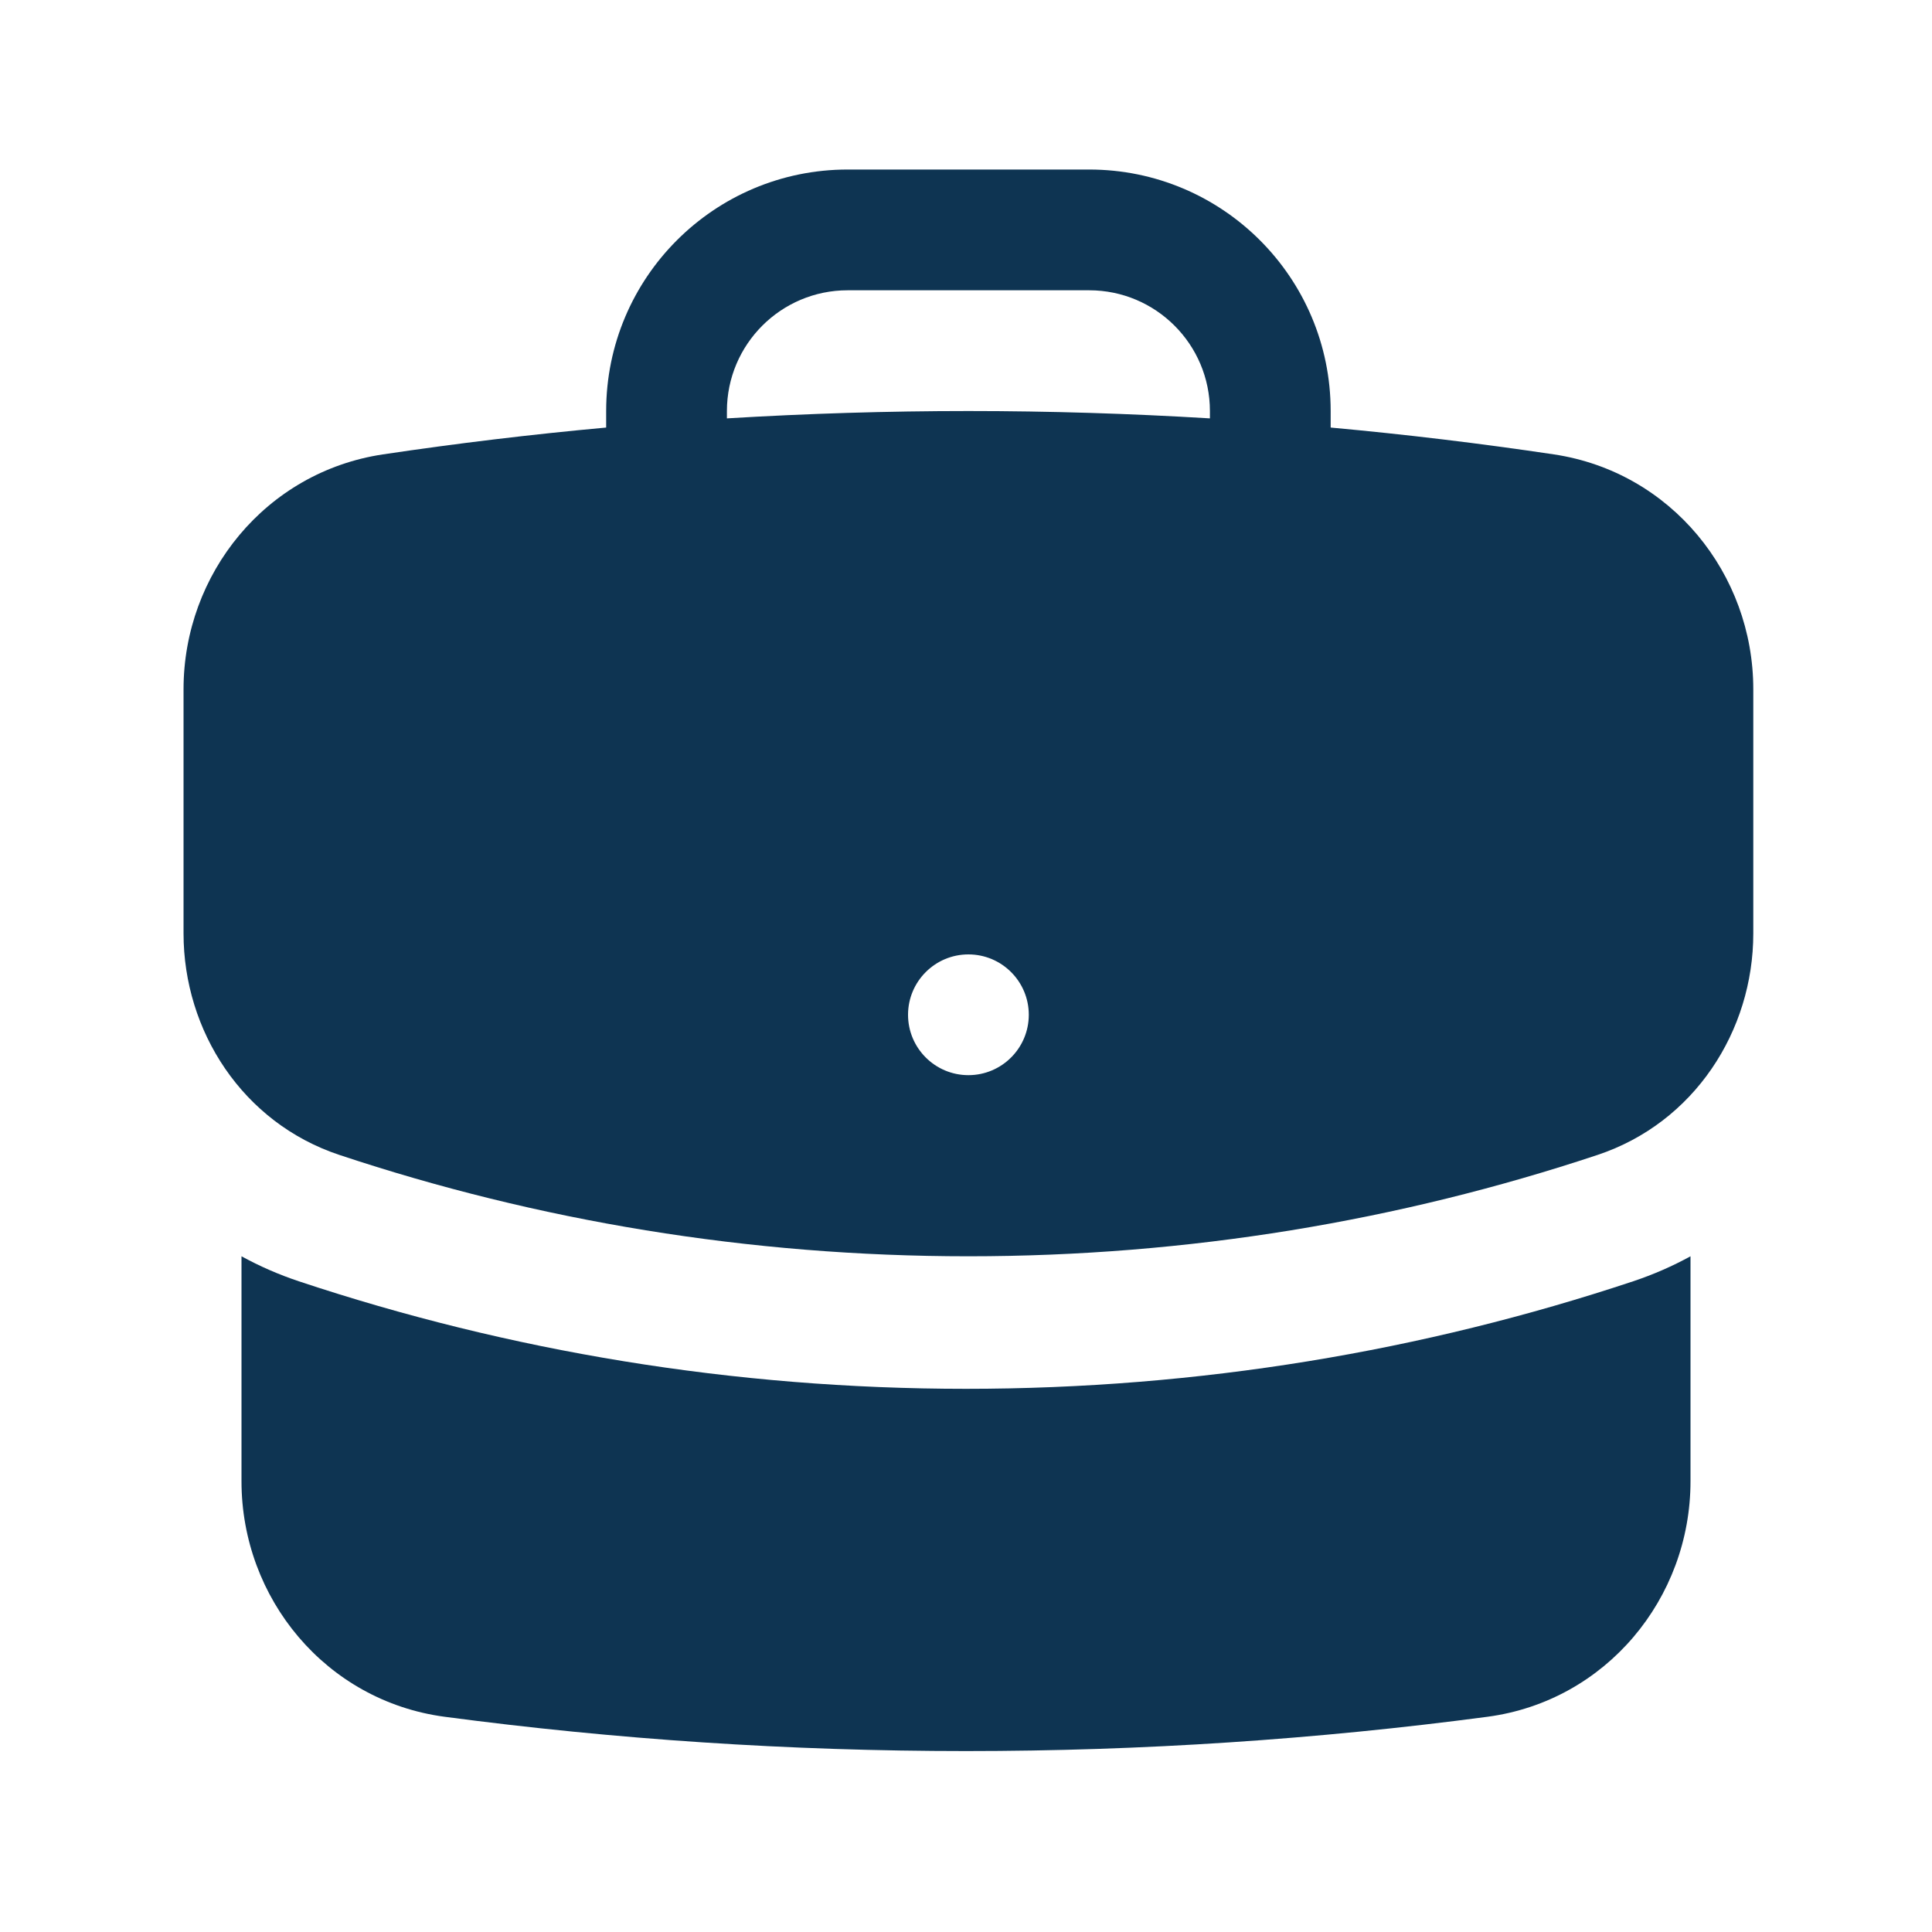
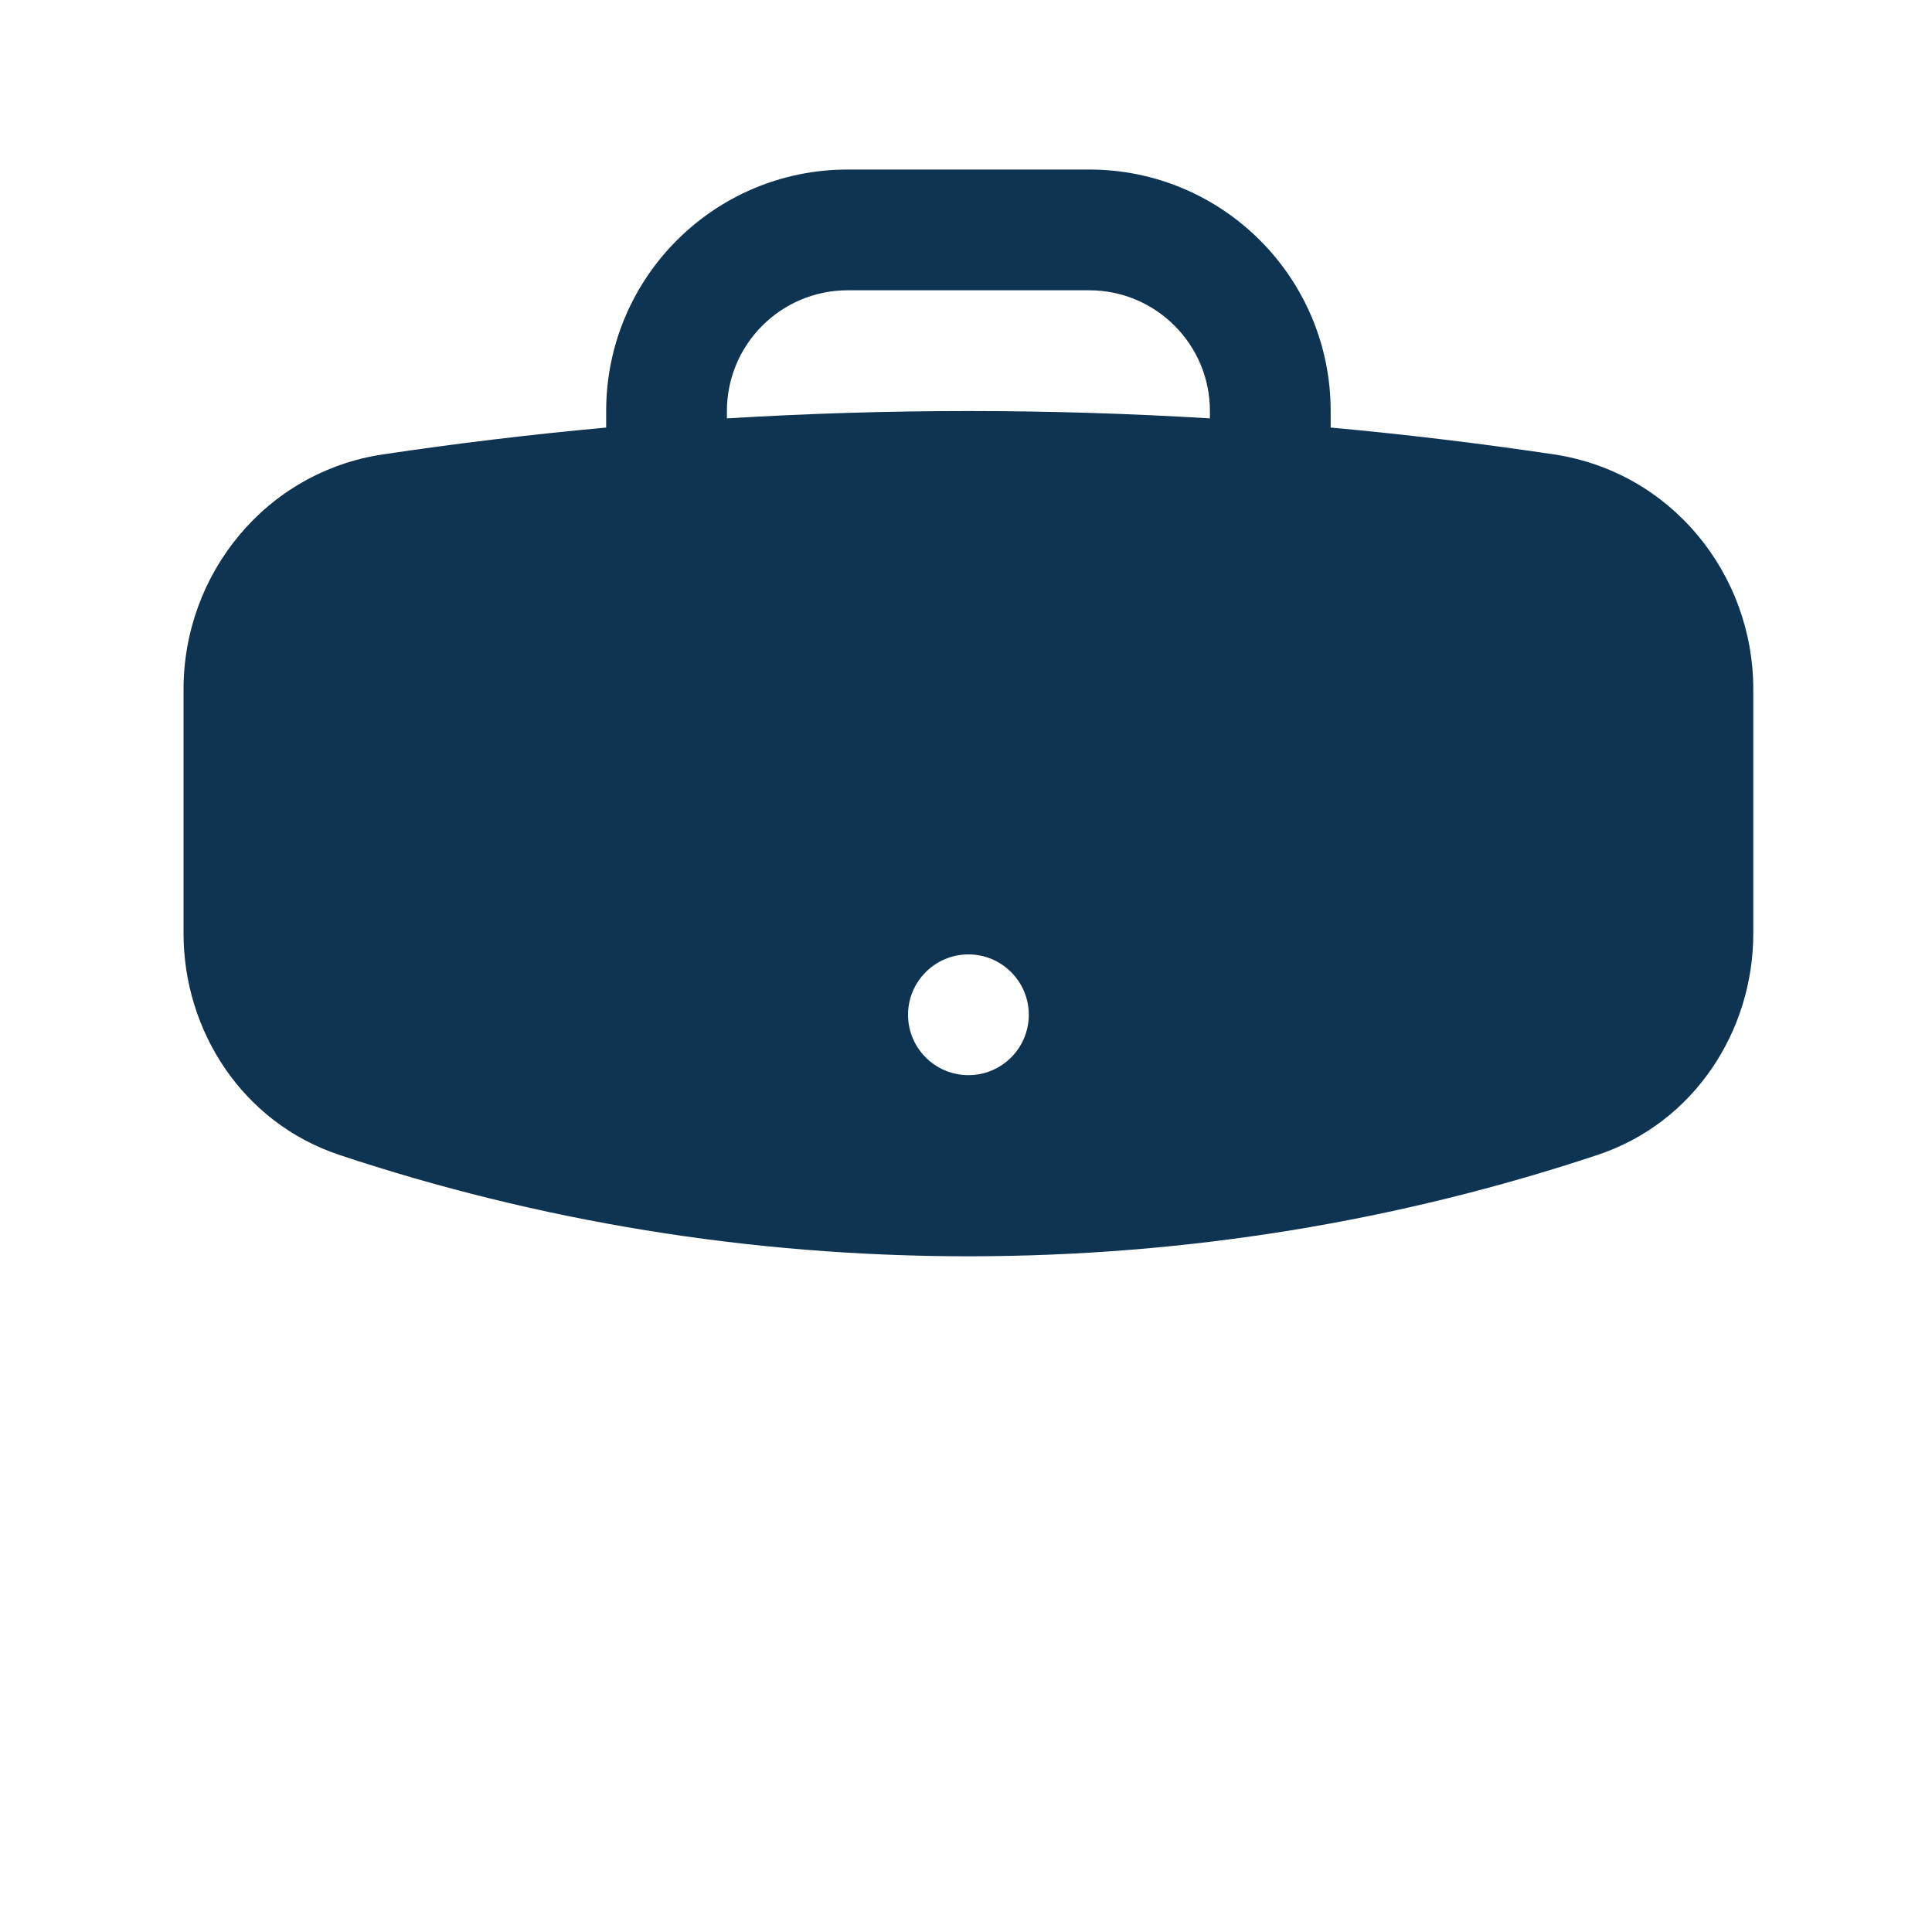
<svg xmlns="http://www.w3.org/2000/svg" viewBox="0 0 20.00 20.00" data-guides="{&quot;vertical&quot;:[],&quot;horizontal&quot;:[]}">
  <defs />
  <path fill="#0e3452" stroke="none" fill-opacity="1" stroke-width="1" stroke-opacity="1" clip-rule="evenodd" fill-rule="evenodd" id="tSvg104888635ea" title="Path 3" d="M6.275 4.255C6.275 2.874 7.394 1.755 8.775 1.755C9.608 1.755 10.442 1.755 11.275 1.755C12.656 1.755 13.775 2.874 13.775 4.255C13.775 4.312 13.775 4.369 13.775 4.426C14.552 4.497 15.323 4.59 16.087 4.704C17.299 4.886 18.15 5.94 18.15 7.135C18.15 7.978 18.15 8.82 18.15 9.663C18.15 10.672 17.539 11.623 16.537 11.956C14.489 12.637 12.299 13.005 10.025 13.005C7.751 13.005 5.561 12.637 3.514 11.956C2.511 11.623 1.9 10.672 1.9 9.663C1.9 8.82 1.9 7.978 1.9 7.135C1.9 5.94 2.752 4.886 3.963 4.704C4.727 4.59 5.498 4.497 6.275 4.426C6.275 4.369 6.275 4.312 6.275 4.255ZM12.525 4.255C12.525 4.28 12.525 4.306 12.525 4.331C11.698 4.281 10.865 4.255 10.025 4.255C9.186 4.255 8.352 4.281 7.525 4.331C7.525 4.306 7.525 4.28 7.525 4.255C7.525 3.565 8.085 3.005 8.775 3.005C9.608 3.005 10.442 3.005 11.275 3.005C11.965 3.005 12.525 3.565 12.525 4.255ZM10.025 11.13C10.37 11.13 10.65 10.85 10.65 10.505C10.65 10.16 10.37 9.88 10.025 9.88C9.68 9.88 9.4 10.16 9.4 10.505C9.4 10.85 9.68 11.13 10.025 11.13Z" />
-   <path fill="#0e3452" stroke="none" fill-opacity="1" stroke-width="1" stroke-opacity="1" id="tSvg57fad0aa15" title="Path 4" d="M2.5 15.335C2.5 14.559 2.5 13.782 2.5 13.005C2.686 13.107 2.884 13.194 3.094 13.264C5.267 13.987 7.59 14.377 10 14.377C12.41 14.377 14.733 13.987 16.906 13.264C17.116 13.194 17.314 13.107 17.5 13.005C17.5 13.782 17.5 14.559 17.5 15.335C17.5 16.545 16.627 17.608 15.398 17.772C13.631 18.006 11.83 18.127 10 18.127C8.17 18.127 6.369 18.006 4.603 17.772C3.373 17.608 2.5 16.545 2.5 15.335Z" />
</svg>